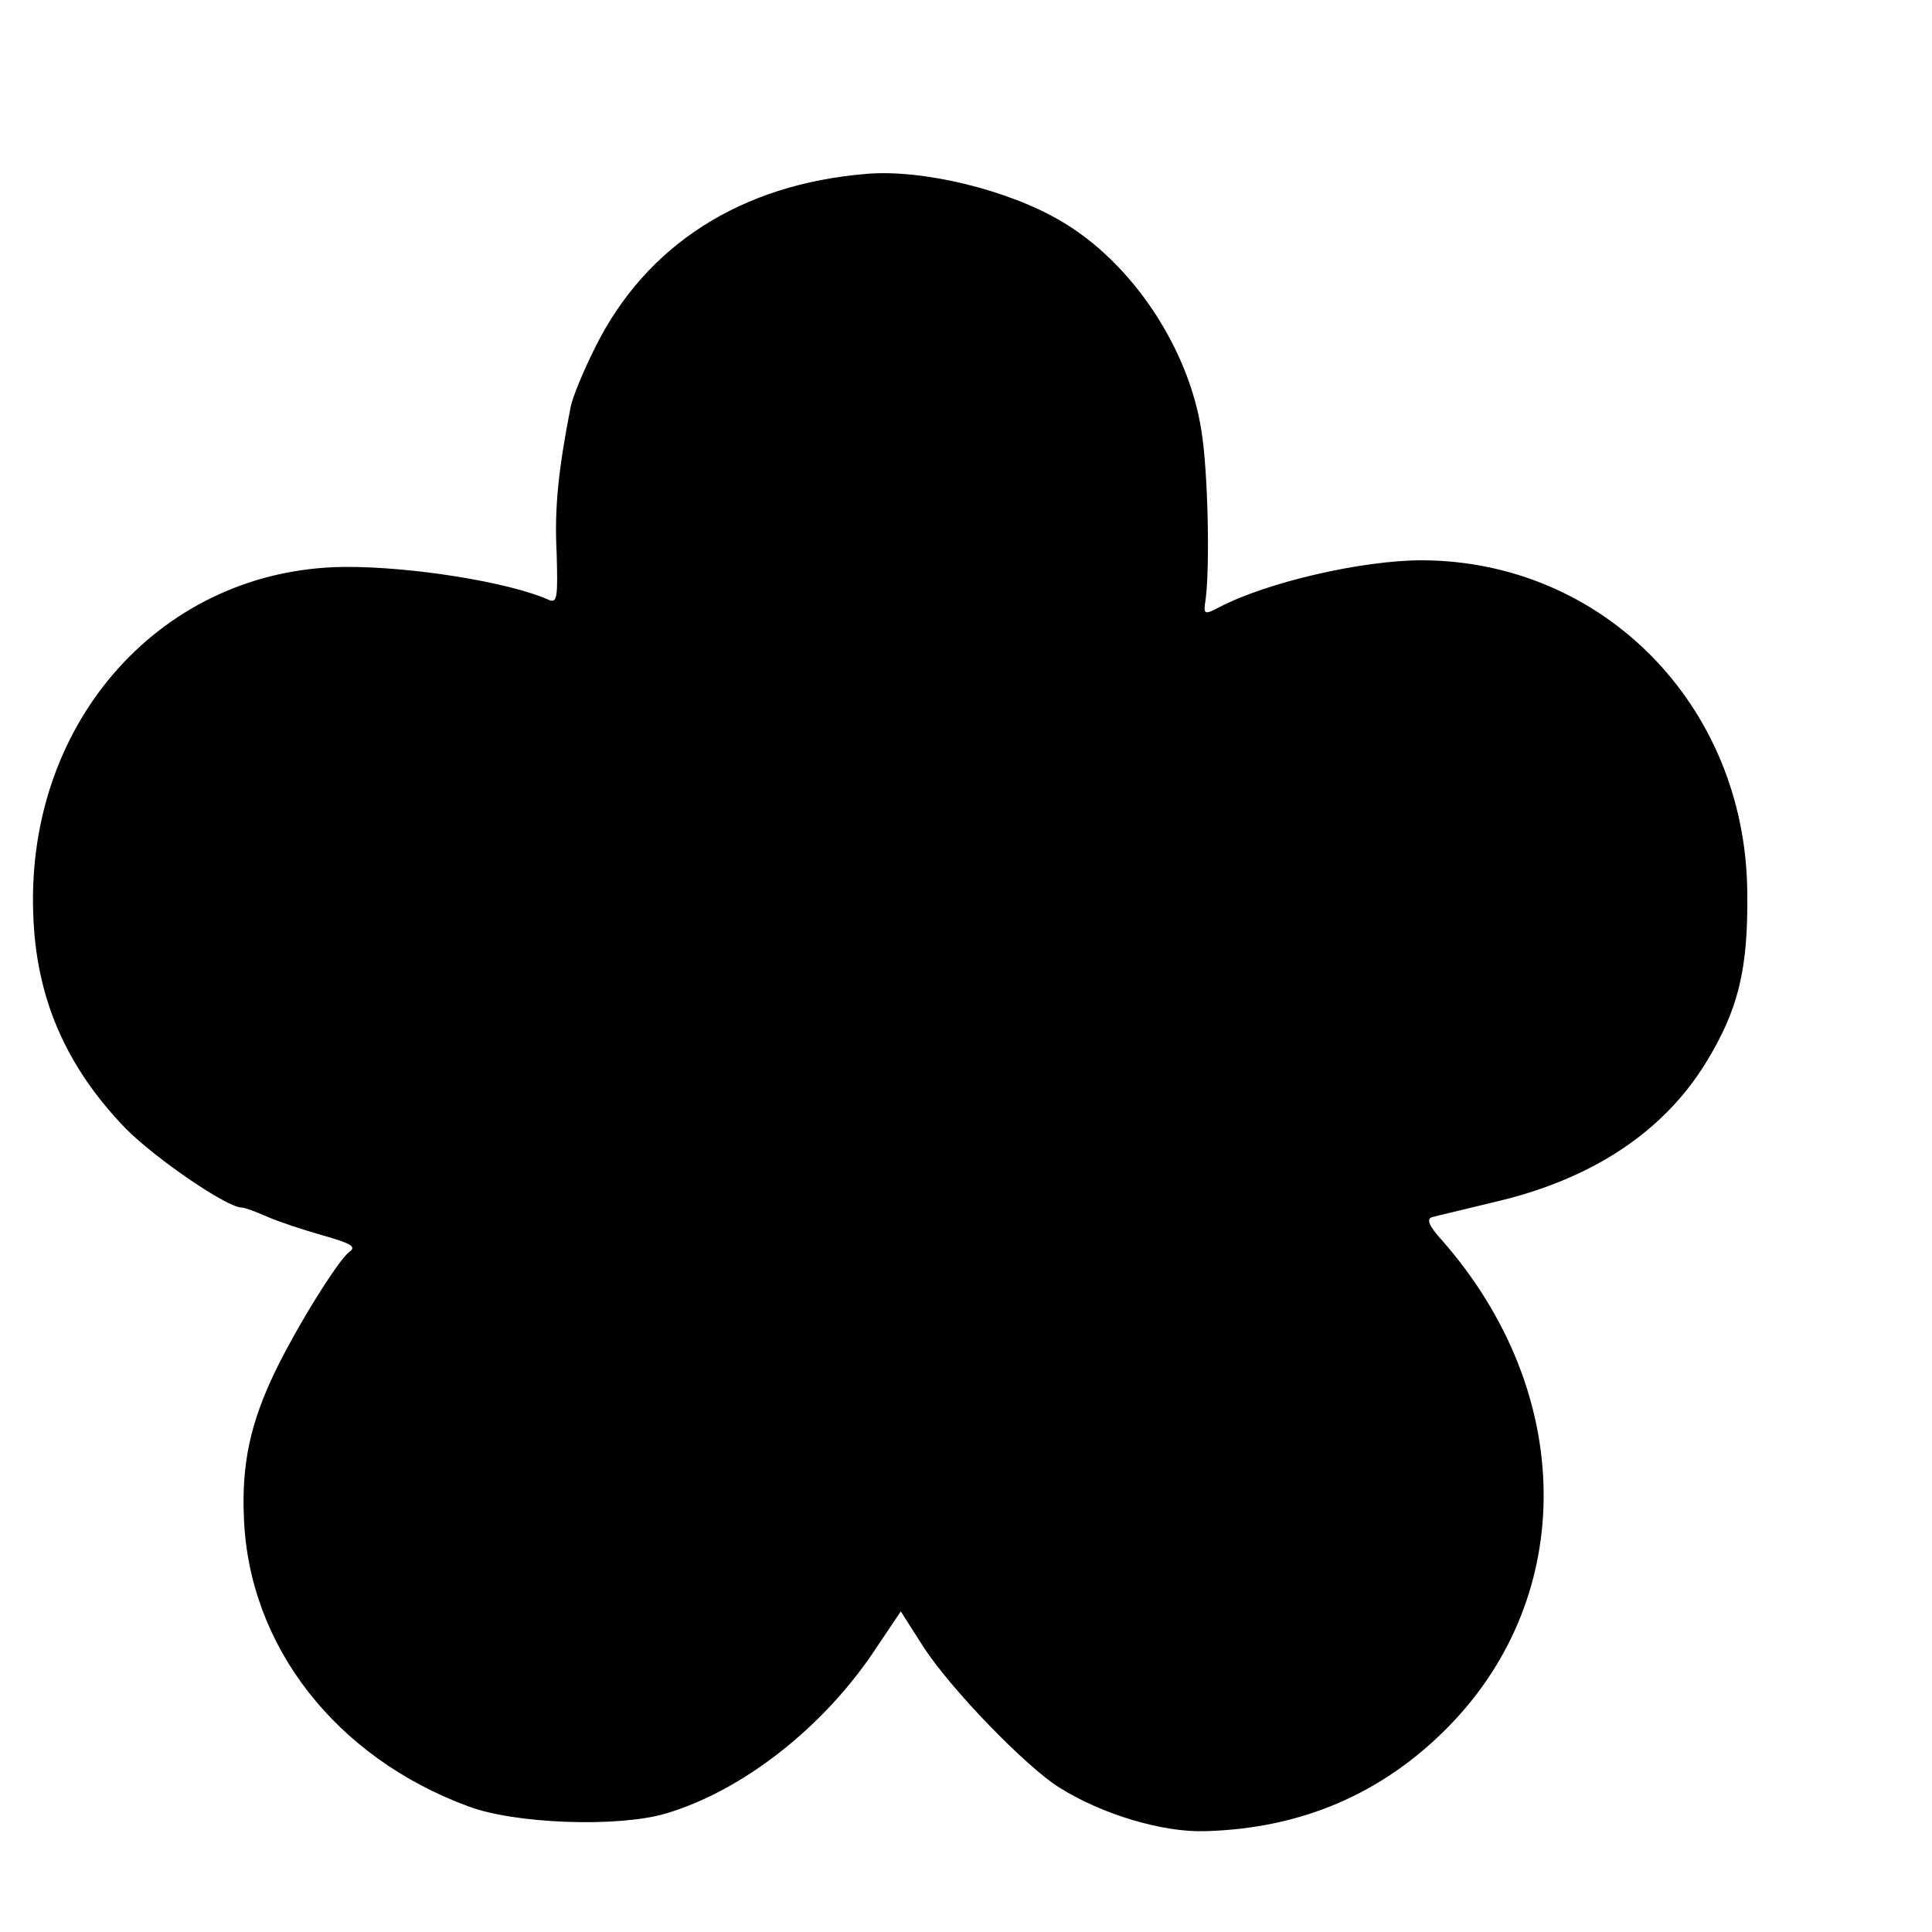
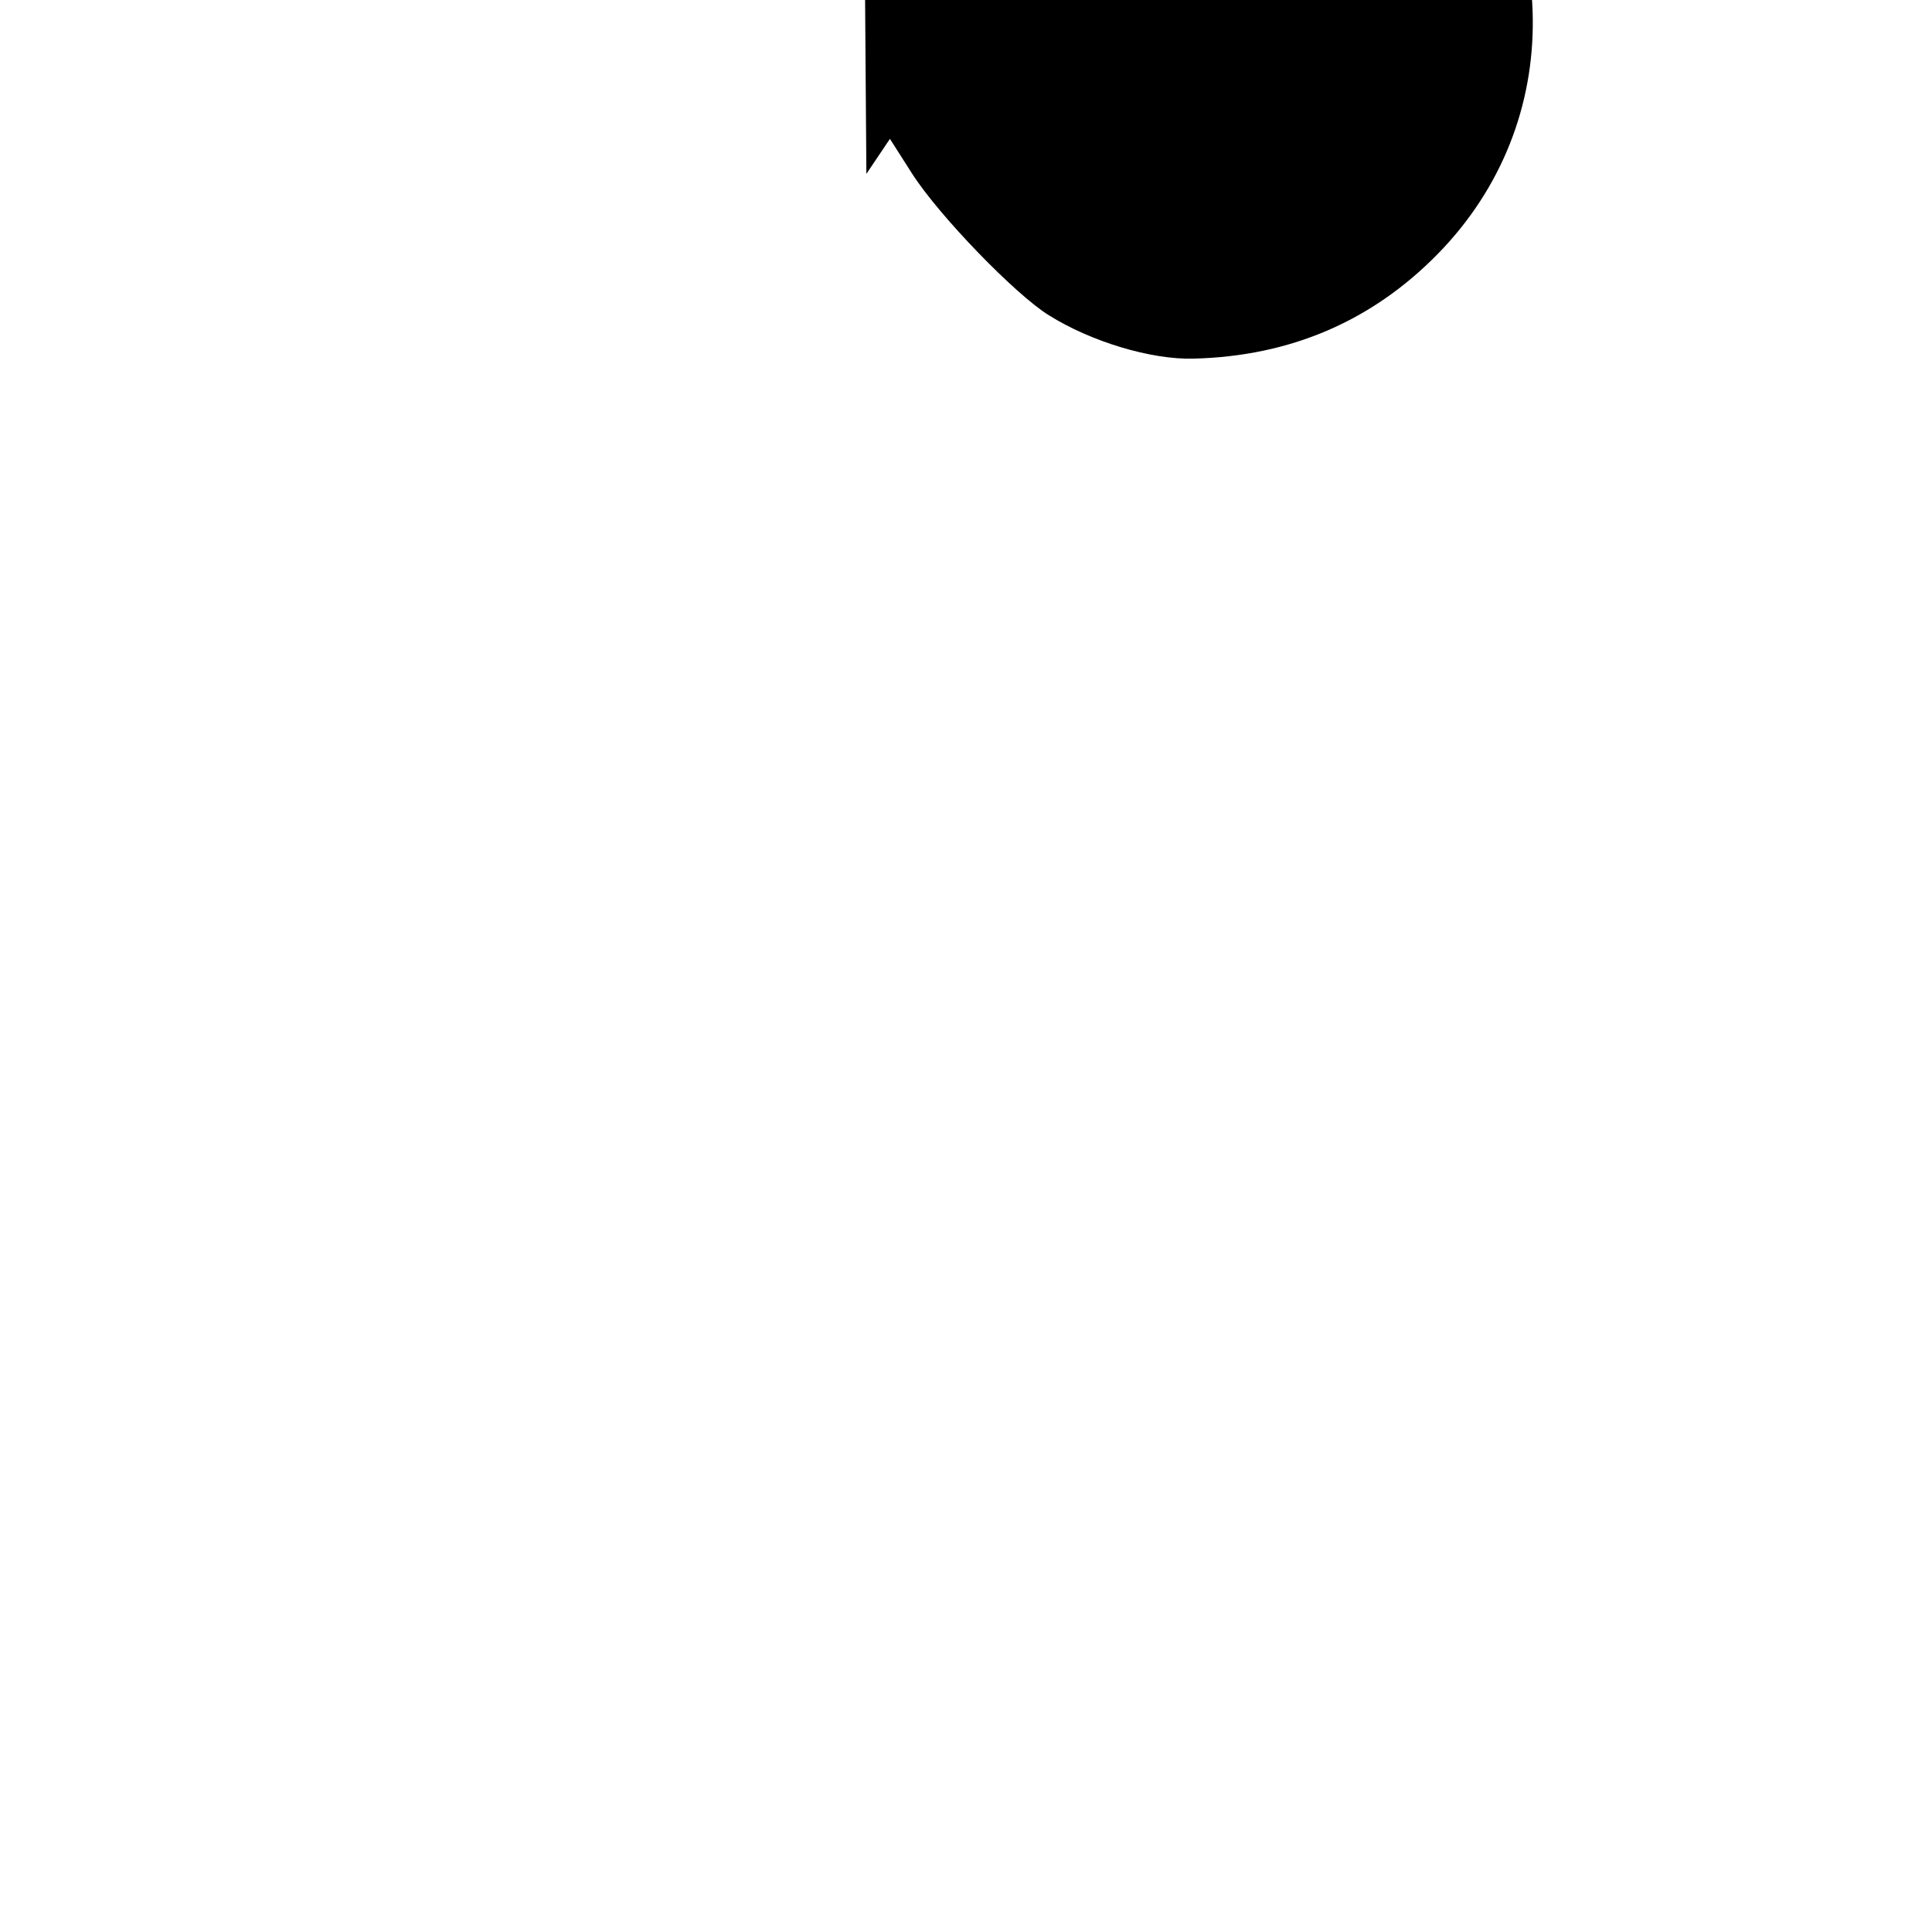
<svg xmlns="http://www.w3.org/2000/svg" version="1.0" width="16pt" height="16pt" viewBox="0 0 16 16" preserveAspectRatio="xMidYMid meet">
  <g transform="translate(0,16) scale(0.005,-0.005)" fill="#000000" stroke="none">
-     <path d="M1435 2912 c-208 -17 -365 -118 -449 -287 -19 -38 -38 -83 -41 -100 -20 -102 -27 -167 -23 -241 2 -72 1 -83 -12 -78 -66 30 -231 56 -340 55 -300 -3 -526 -254 -515 -573 4 -140 54 -255 154 -358 50 -50 167 -130 191 -130 5 0 24 -7 42 -15 18 -8 60 -22 92 -31 49 -14 57 -19 44 -28 -18 -14 -84 -119 -122 -197 -41 -85 -56 -153 -52 -243 8 -212 152 -397 372 -478 77 -29 247 -35 326 -12 129 38 265 145 351 277 l39 58 37 -58 c45 -70 171 -200 226 -234 70 -44 170 -74 240 -72 160 4 295 62 404 173 214 218 210 554 -10 805 -22 24 -27 36 -17 39 7 2 54 13 103 25 160 37 279 115 350 230 54 88 71 155 69 286 -4 307 -239 546 -539 547 -98 0 -256 -36 -336 -78 -25 -13 -26 -12 -22 14 7 54 4 210 -7 278 -21 138 -116 280 -233 348 -88 52 -230 86 -322 78z" />
+     <path d="M1435 2912 l39 58 37 -58 c45 -70 171 -200 226 -234 70 -44 170 -74 240 -72 160 4 295 62 404 173 214 218 210 554 -10 805 -22 24 -27 36 -17 39 7 2 54 13 103 25 160 37 279 115 350 230 54 88 71 155 69 286 -4 307 -239 546 -539 547 -98 0 -256 -36 -336 -78 -25 -13 -26 -12 -22 14 7 54 4 210 -7 278 -21 138 -116 280 -233 348 -88 52 -230 86 -322 78z" />
  </g>
</svg>